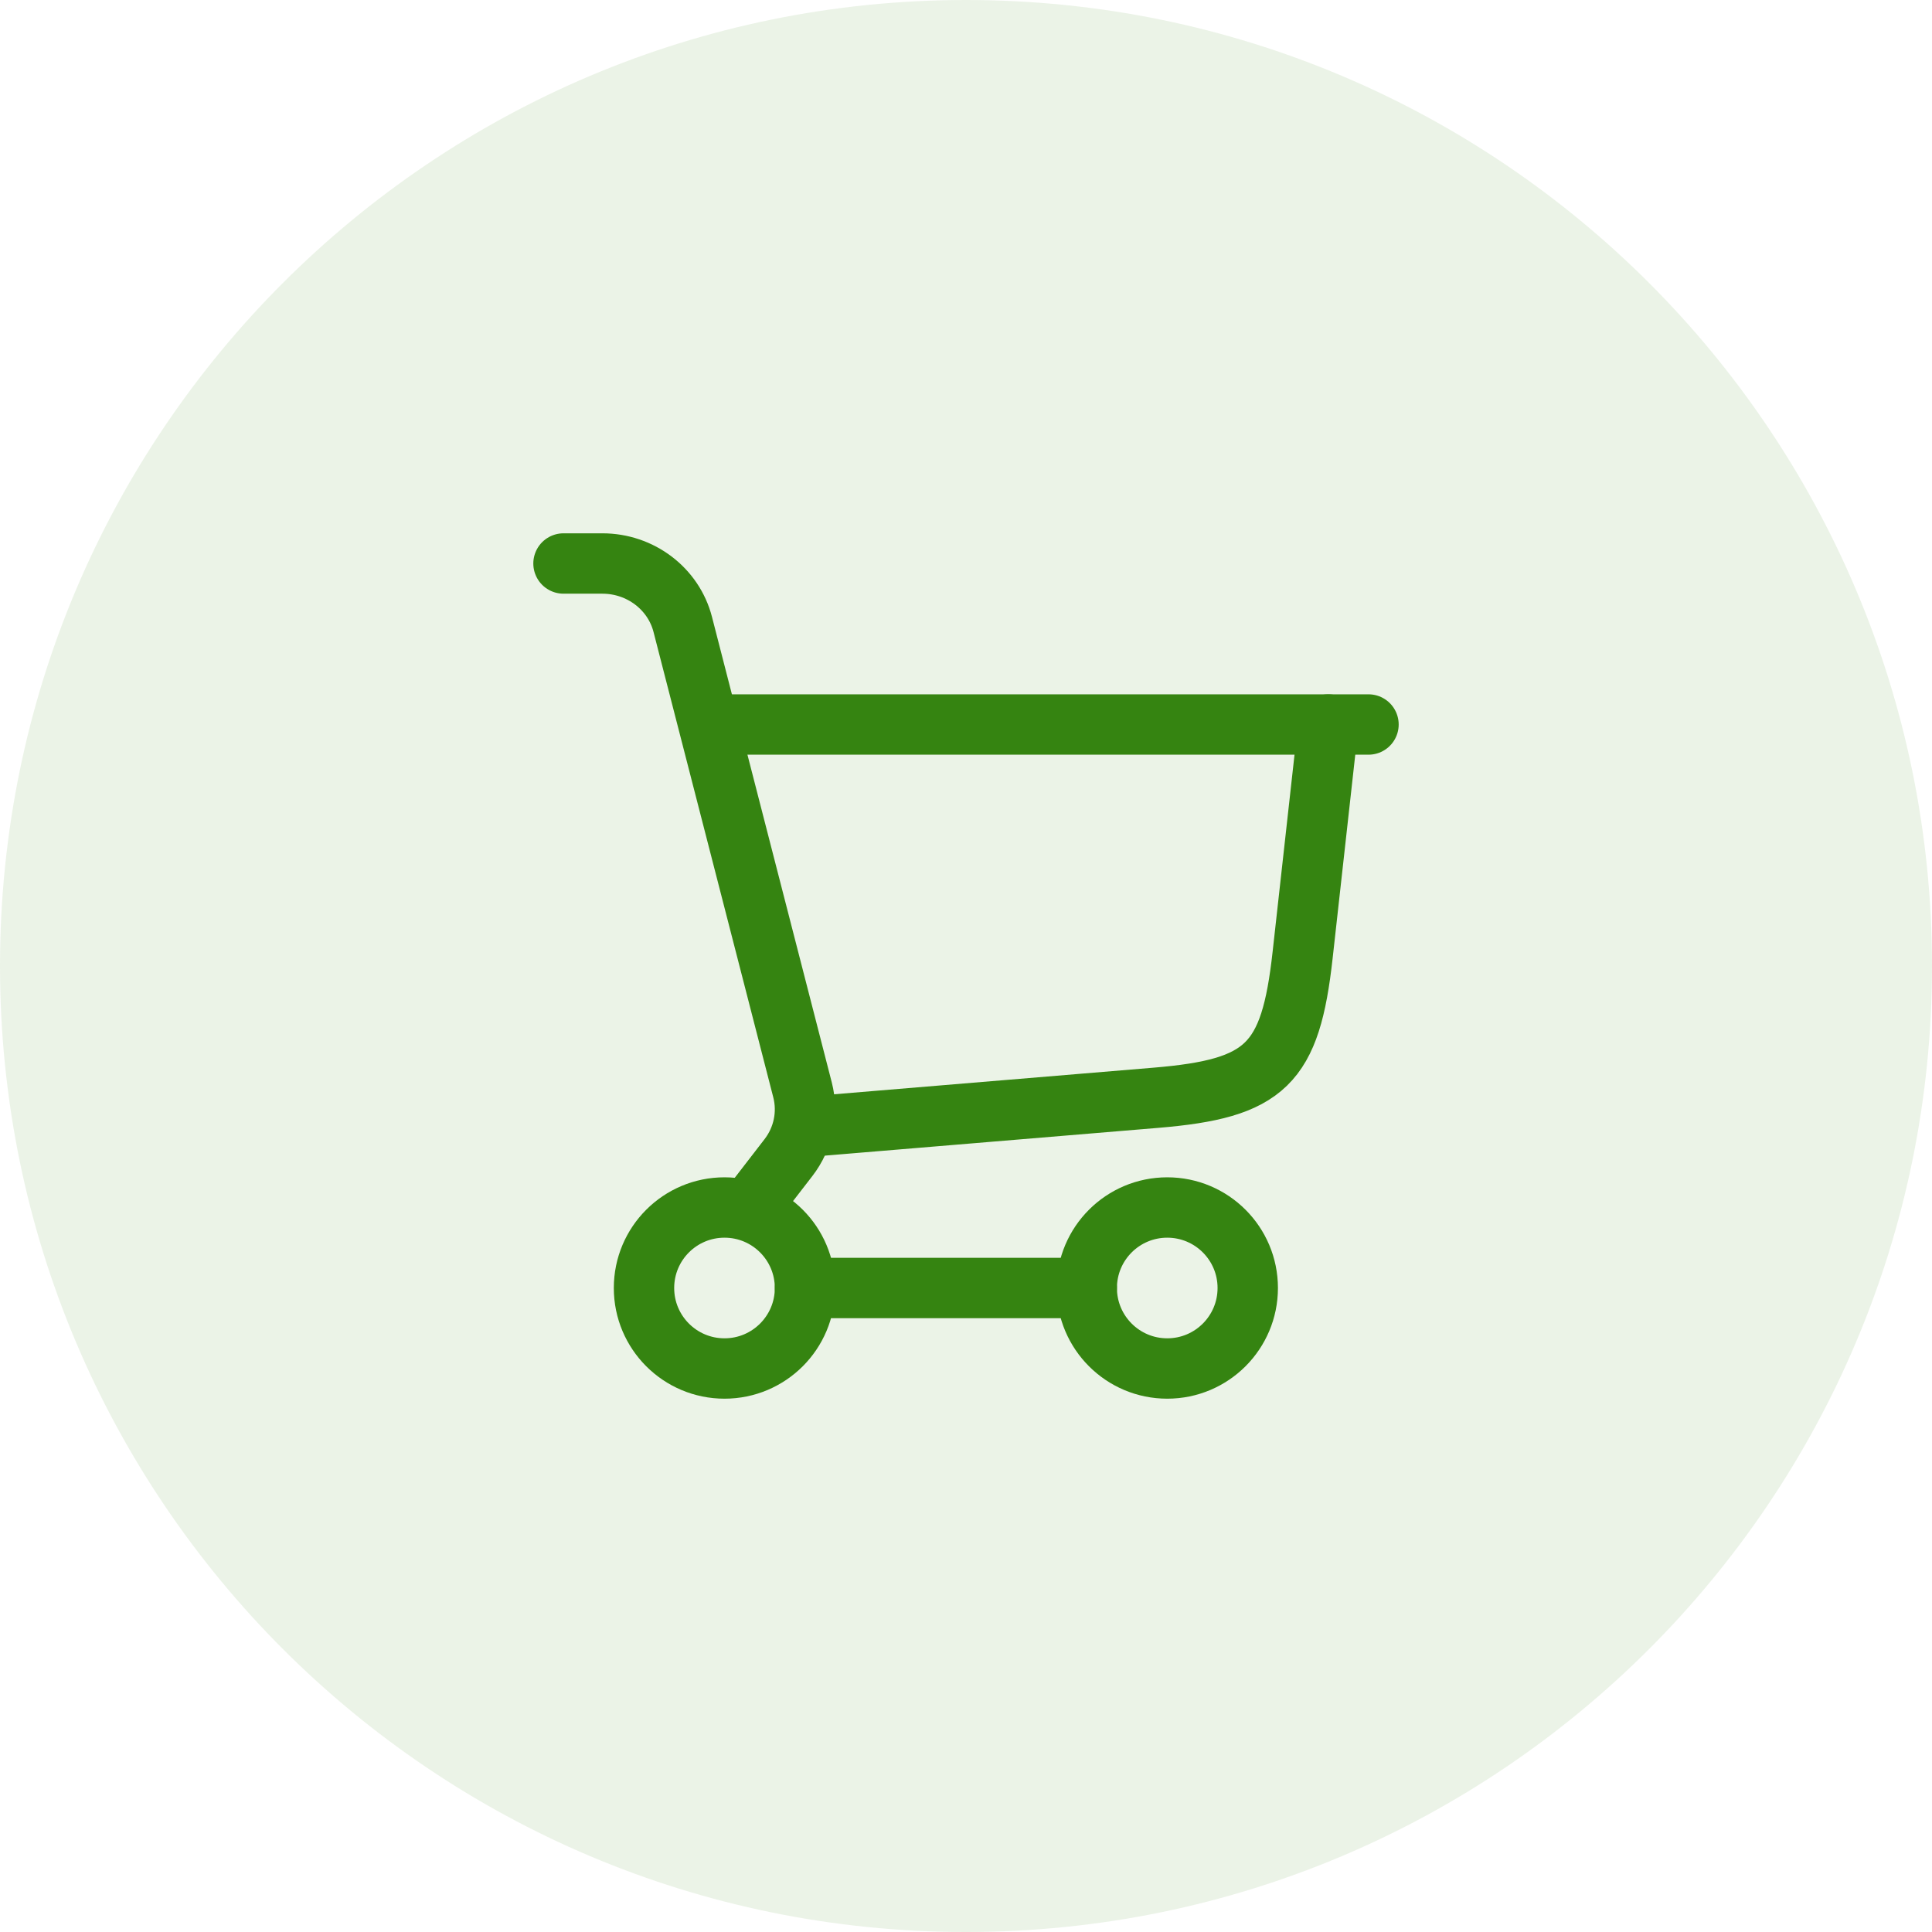
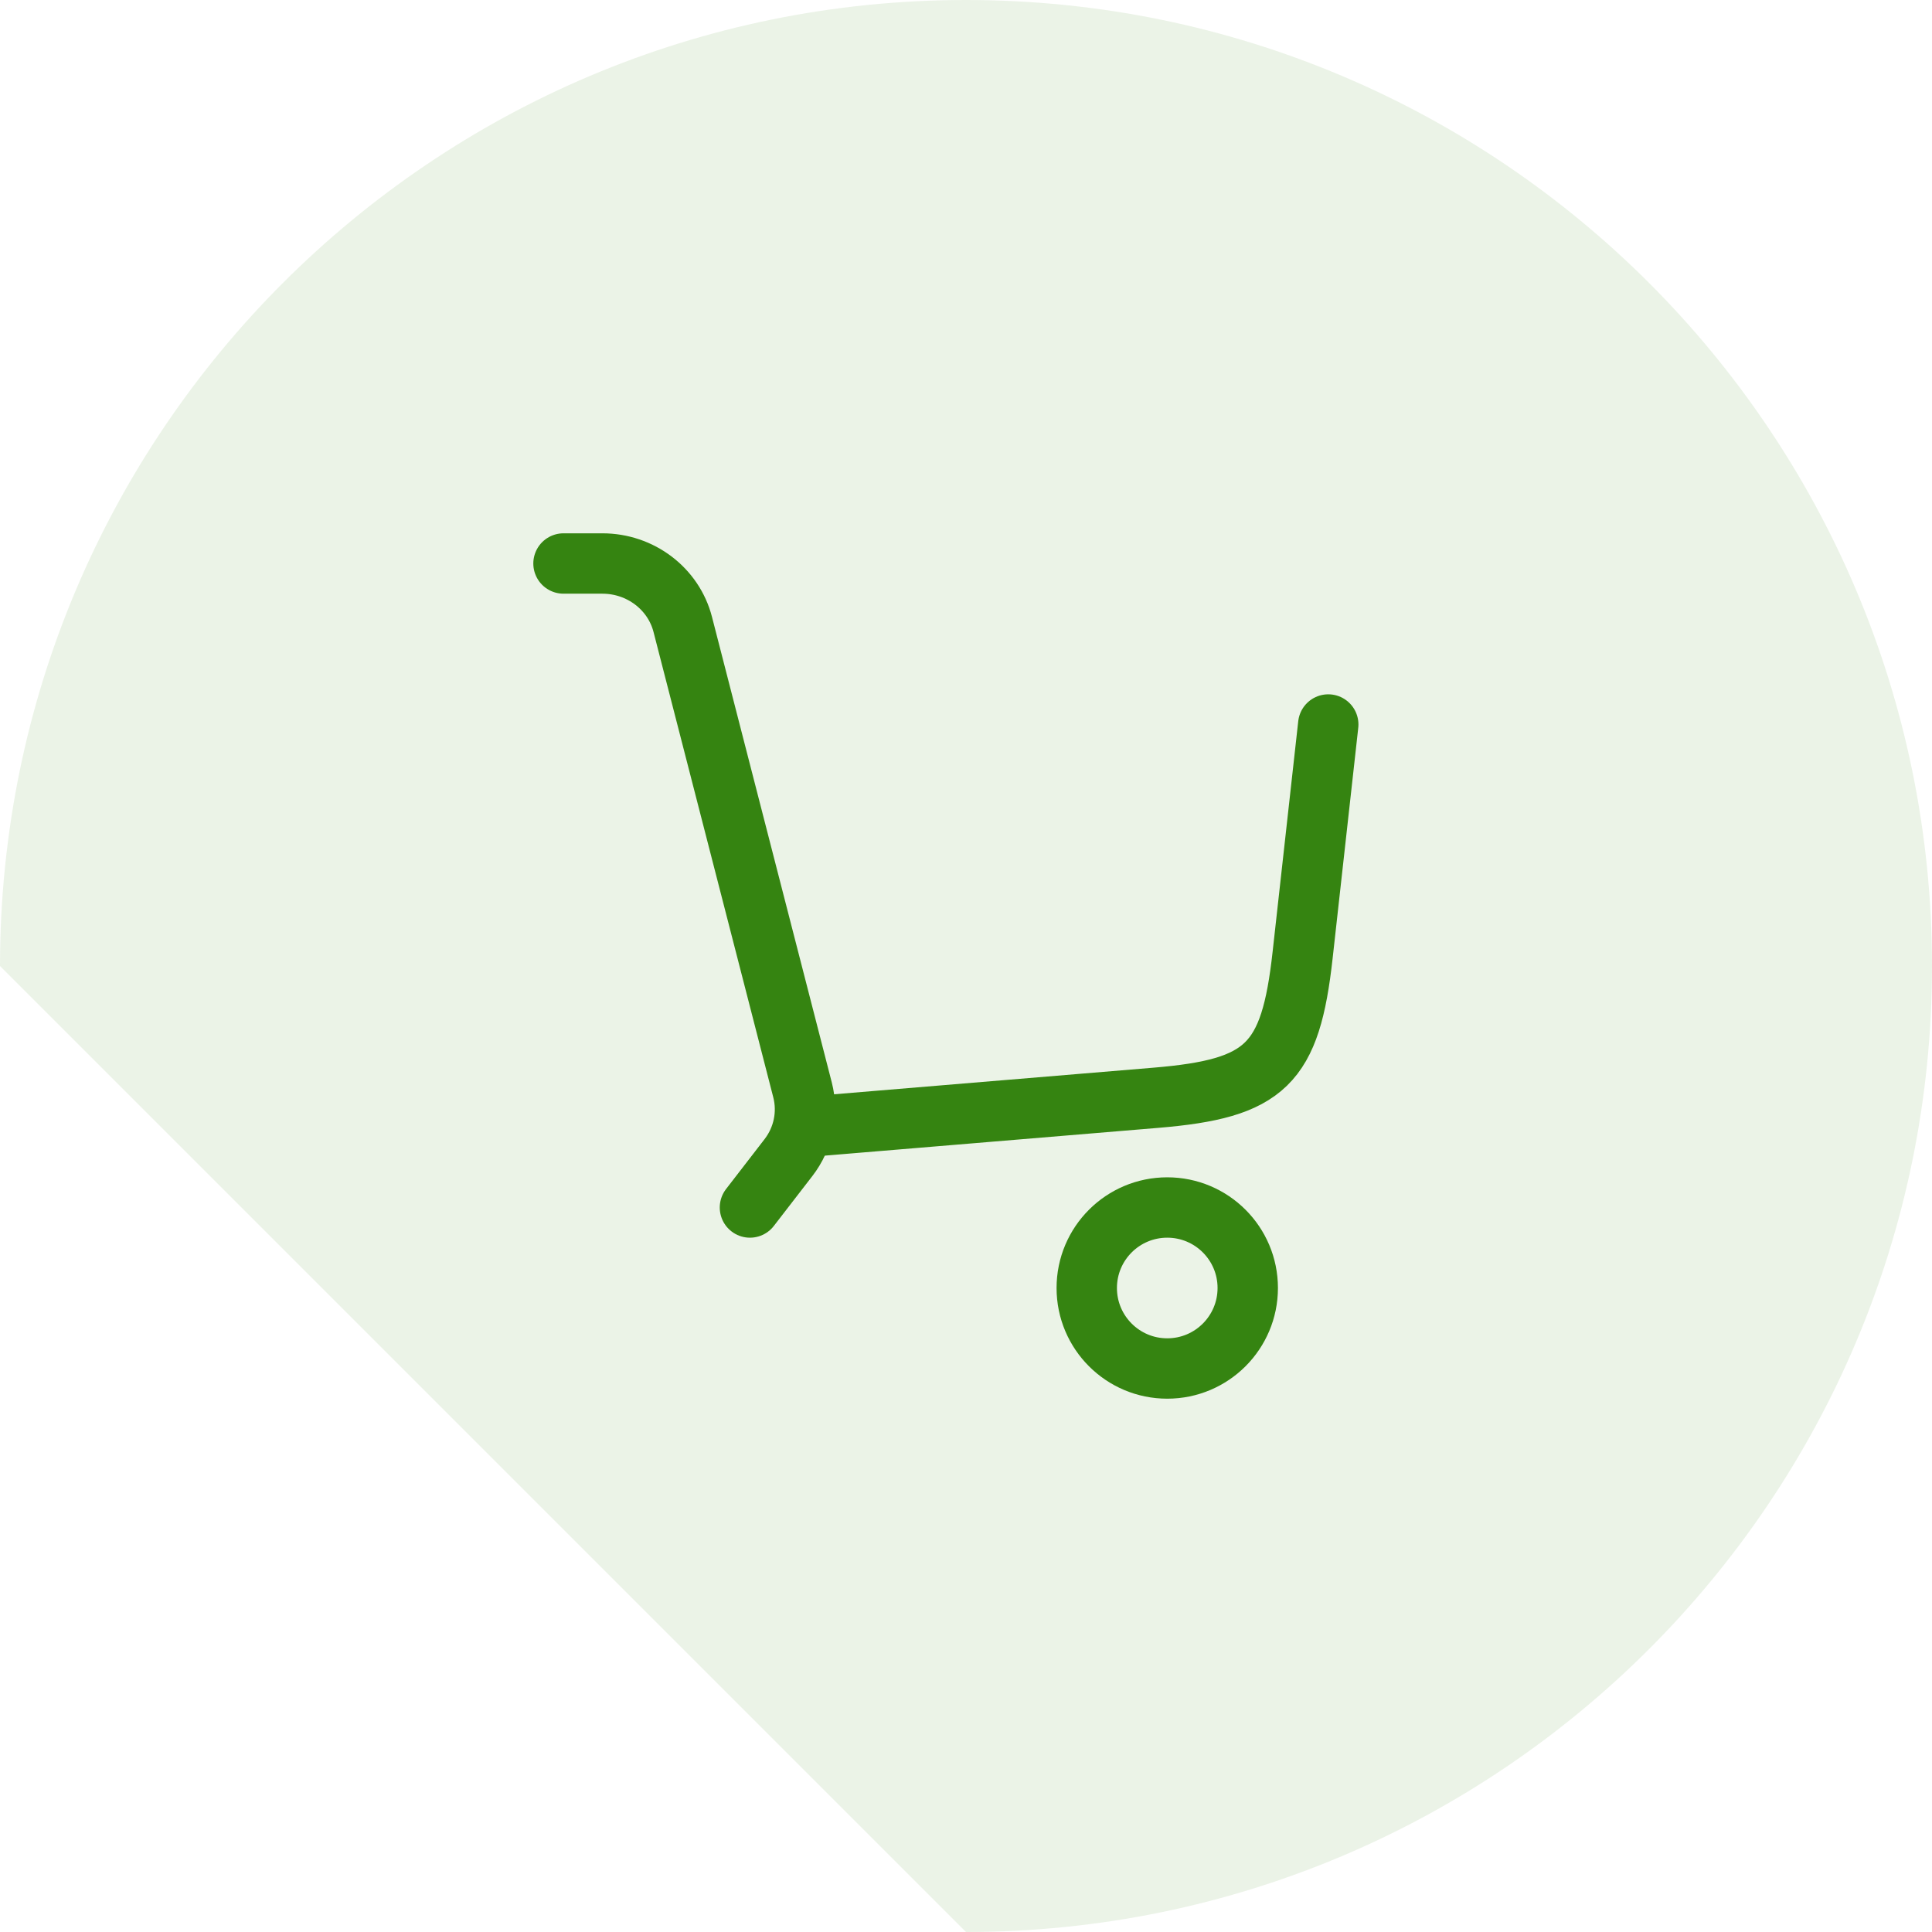
<svg xmlns="http://www.w3.org/2000/svg" width="60" height="60" viewBox="0 0 60 60" fill="none">
-   <path d="M0 30C0 13.431 13.431 0 30 0C46.569 0 60 13.431 60 30C60 46.569 46.569 60 30 60C13.431 60 0 46.569 0 30Z" fill="#358411" fill-opacity="0.1" />
+   <path d="M0 30C0 13.431 13.431 0 30 0C46.569 0 60 13.431 60 30C60 46.569 46.569 60 30 60Z" fill="#358411" fill-opacity="0.1" />
  <path d="M25 35L35.9 34.092C39.311 33.807 40.076 33.062 40.454 29.661L41.25 22.5" stroke="#358411" stroke-width="1.875" stroke-linecap="round" />
-   <path d="M22.5 22.5H42.5" stroke="#358411" stroke-width="1.875" stroke-linecap="round" />
-   <path d="M22.5 42.5C23.881 42.5 25 41.381 25 40C25 38.619 23.881 37.5 22.5 37.5C21.119 37.5 20 38.619 20 40C20 41.381 21.119 42.5 22.5 42.5Z" stroke="#358411" stroke-width="1.875" />
  <path d="M36.25 42.5C37.631 42.5 38.75 41.381 38.75 40C38.75 38.619 37.631 37.5 36.25 37.5C34.869 37.5 33.75 38.619 33.75 40C33.75 41.381 34.869 42.5 36.25 42.5Z" stroke="#358411" stroke-width="1.875" />
-   <path d="M25 40H33.75" stroke="#358411" stroke-width="1.875" stroke-linecap="round" />
  <path d="M17.5 17.5H18.707C19.888 17.5 20.918 18.281 21.204 19.394L24.923 33.846C25.111 34.576 24.95 35.35 24.485 35.952L23.29 37.5" stroke="#358411" stroke-width="1.875" stroke-linecap="round" />
</svg>